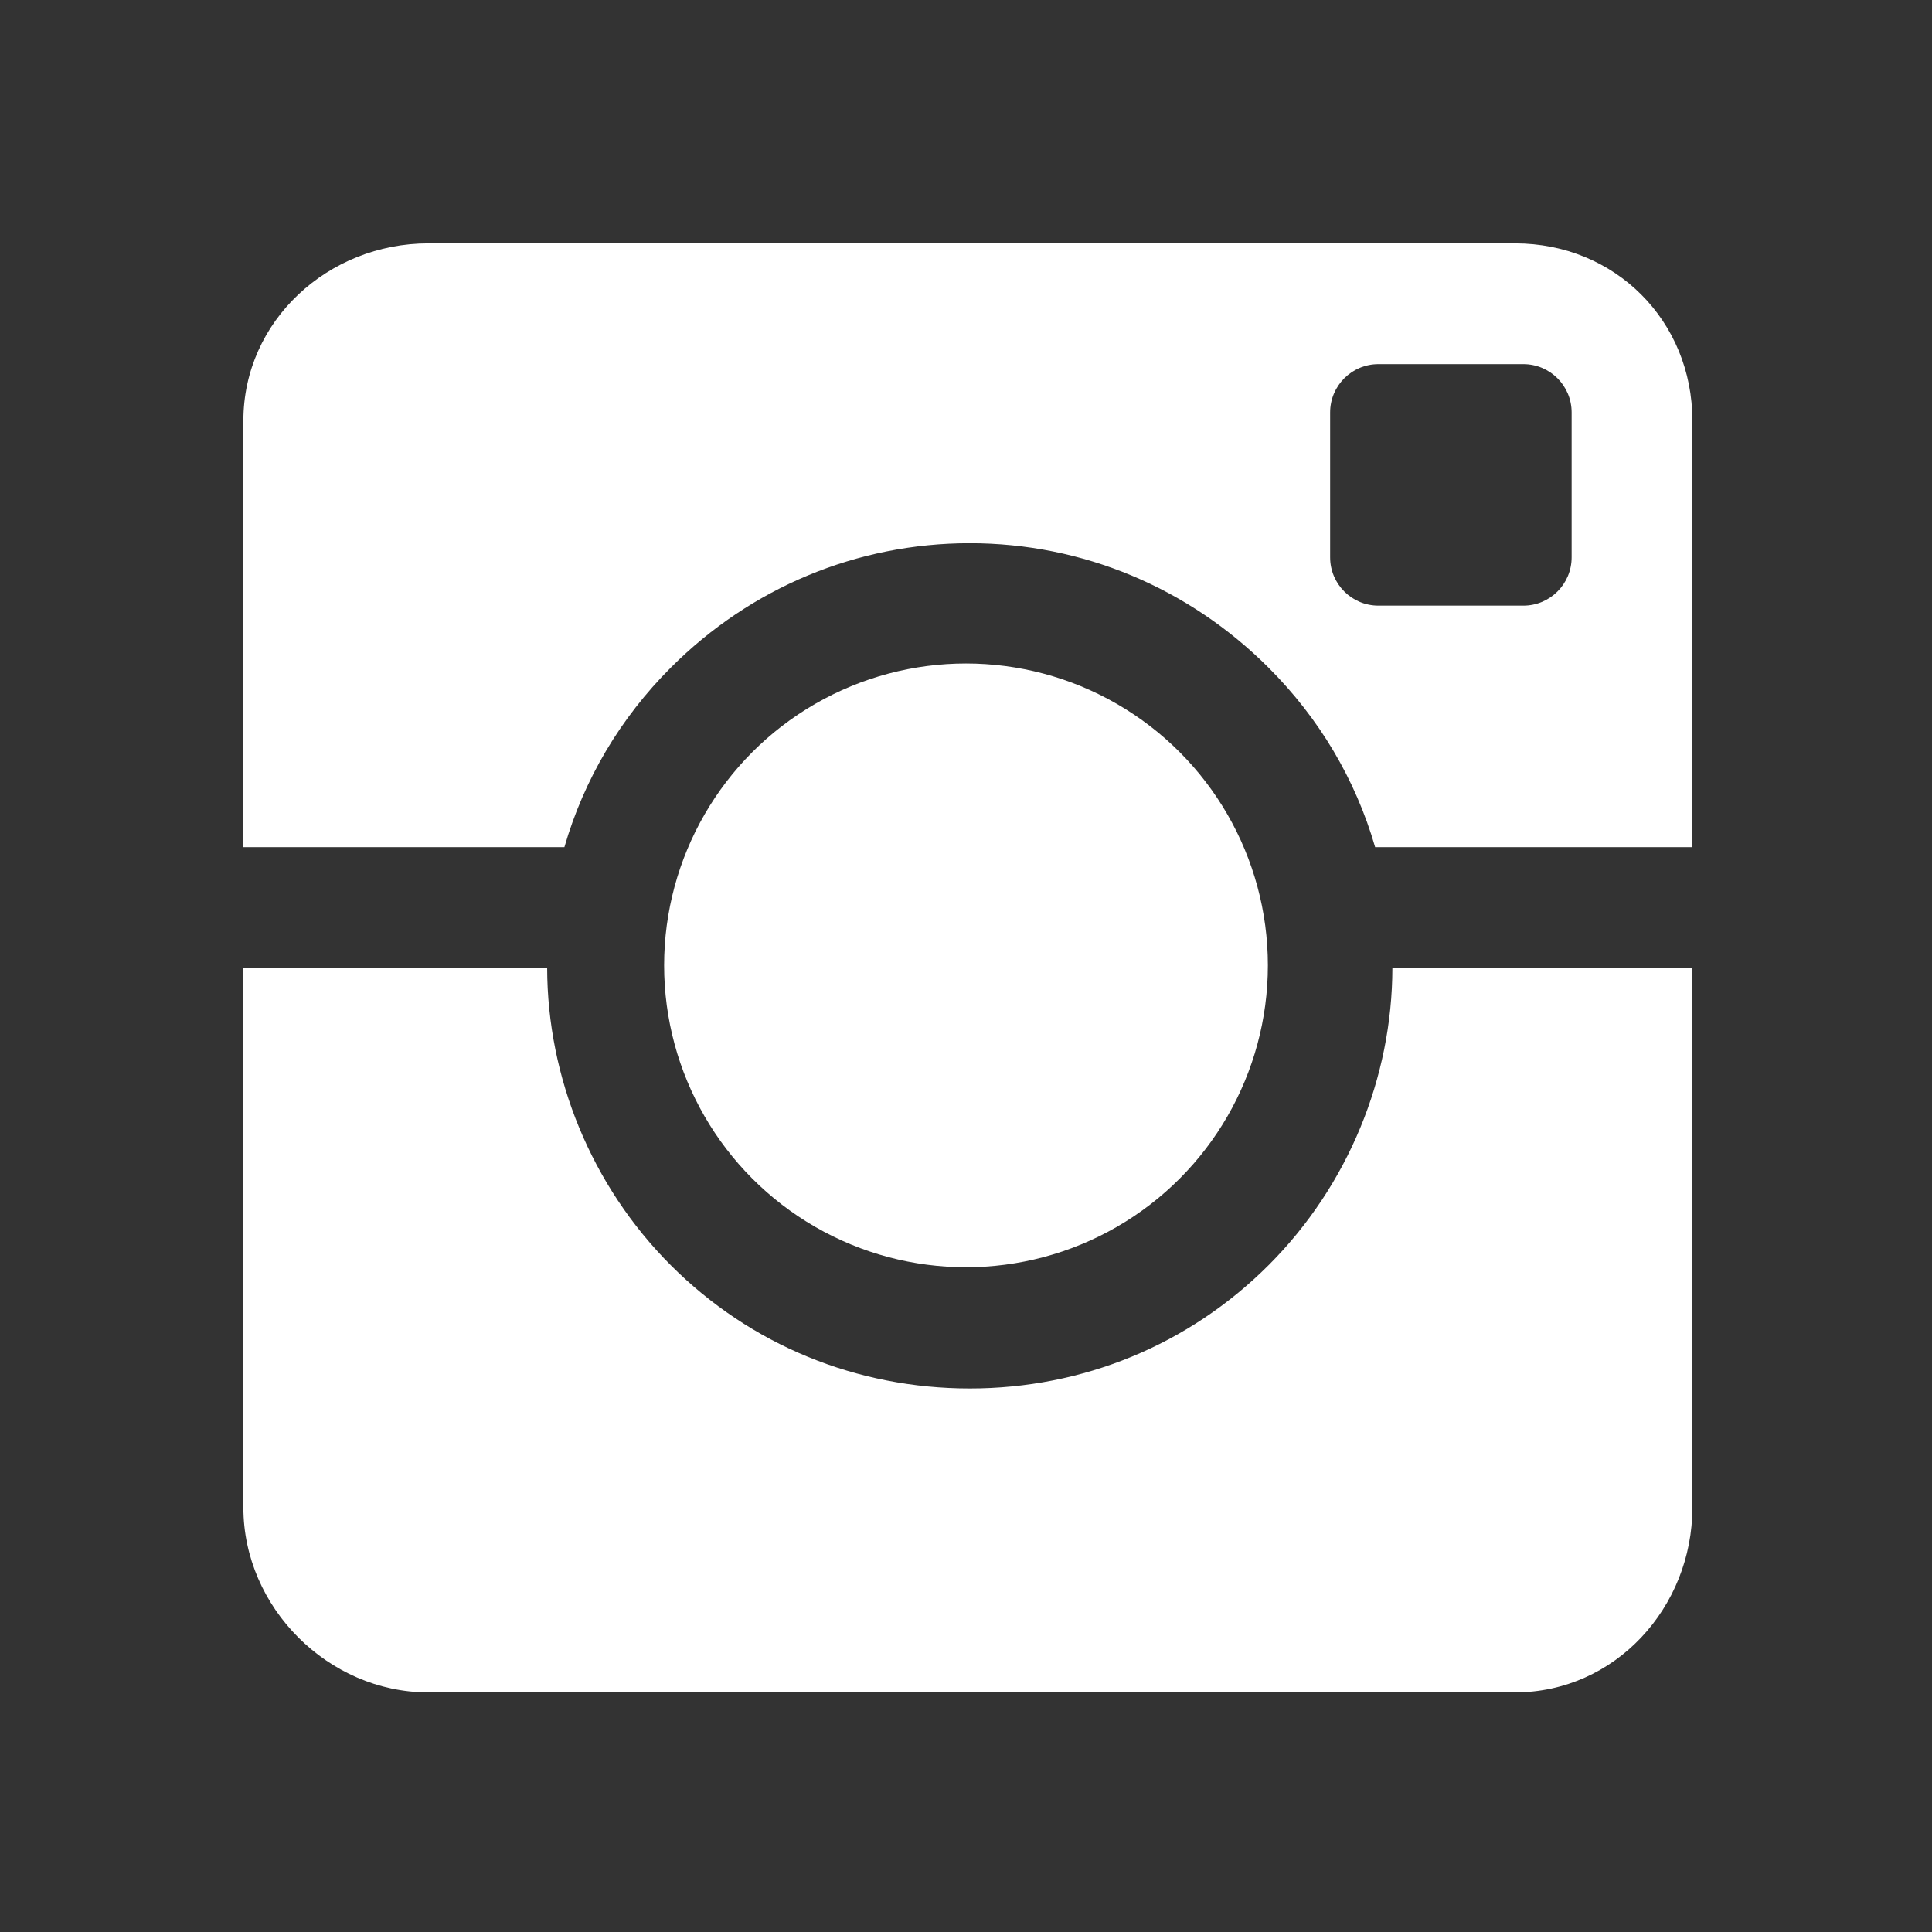
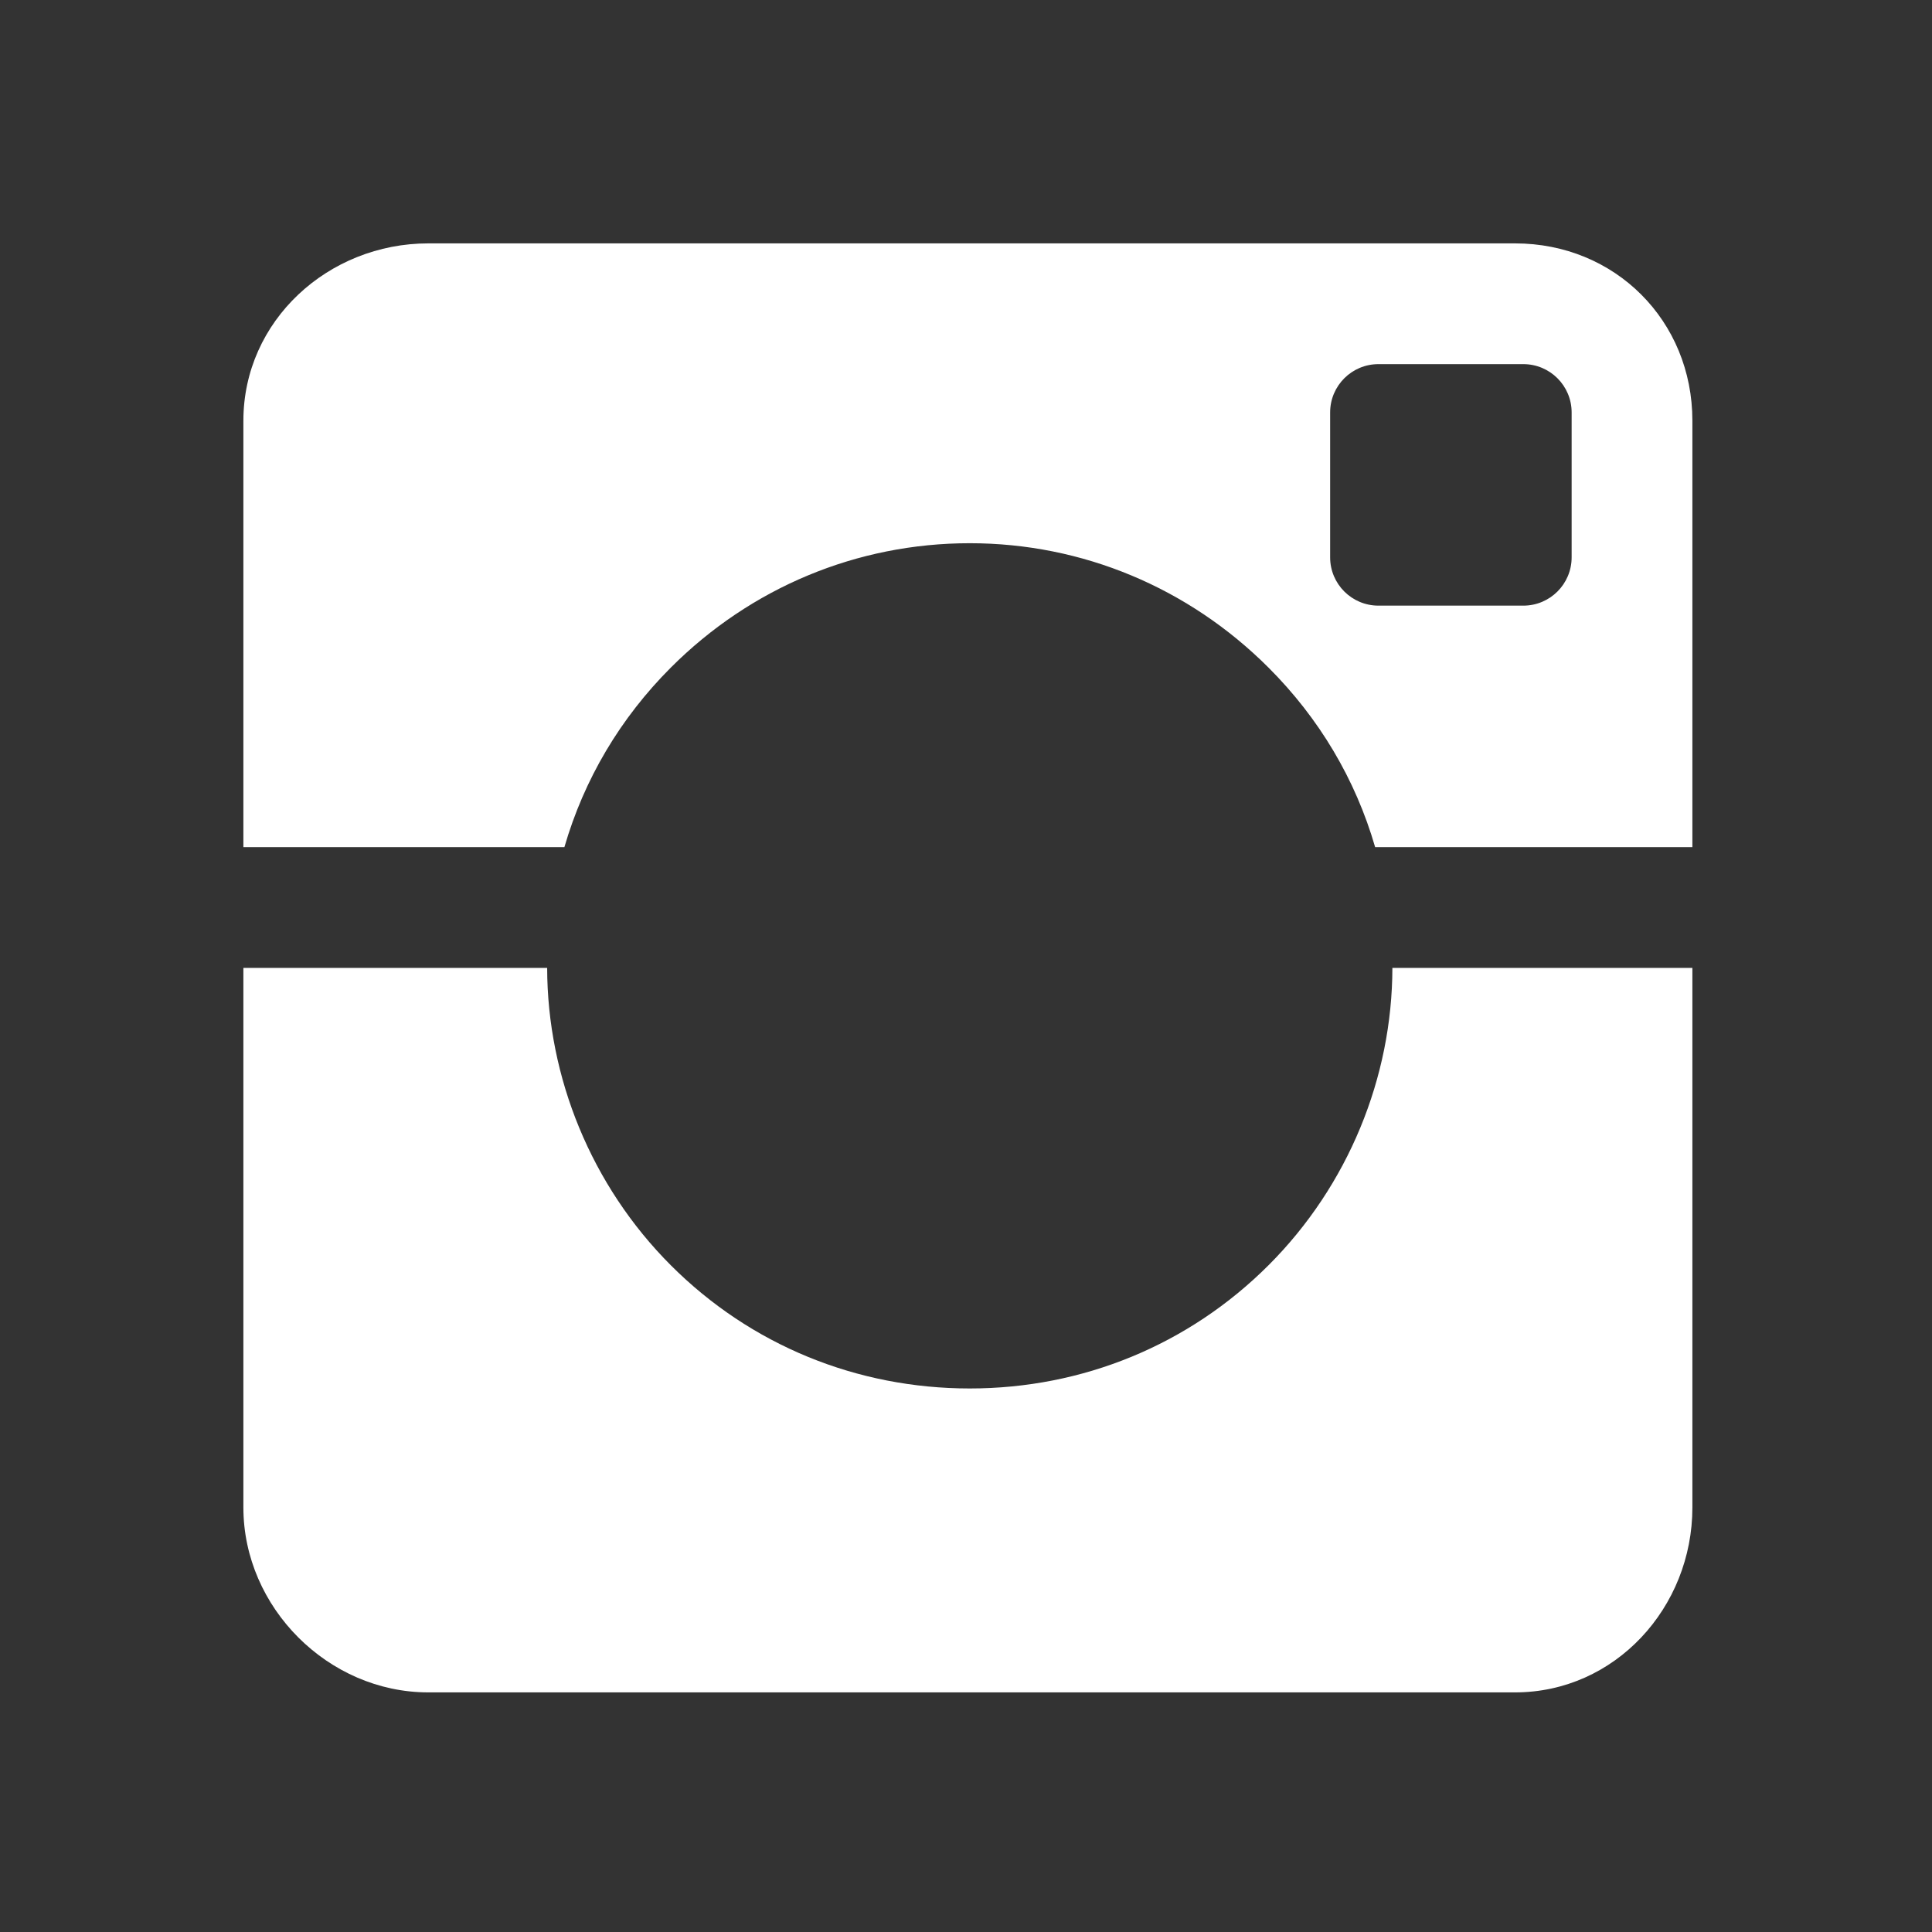
<svg xmlns="http://www.w3.org/2000/svg" version="1.1" id="Layer_1" x="0px" y="0px" width="512px" height="512px" viewBox="0 0 512 512" enable-background="new 0 0 512 512" xml:space="preserve">
  <rect x="0" y="0" width="512" height="512" fill="#333333" stroke="none" />
  <g>
-     <circle fill="#FFFFFF" cx="256" cy="255.833" r="80" />
-   </g>
+     </g>
  <g>
    <path fill="#FFFFFF" d="M177.805,176.887c21.154-21.154,49.279-32.93,79.195-32.93s58.041,11.837,79.194,32.991   c13.422,13.422,23.011,29.551,28.232,47.551H448.5v-113c0-26.51-20.49-47-47-47h-288c-26.511,0-49,20.49-49,47v113h85.071   C154.794,206.5,164.383,190.309,177.805,176.887z M416.5,147.7c0,7.069-5.73,12.8-12.801,12.8H365.3c-7.069,0-12.8-5.729-12.8-12.8   v-38.4c0-7.068,5.729-12.8,12.8-12.8h38.399c7.069,0,12.801,5.73,12.801,12.8V147.7z" />
    <path fill="#FFFFFF" d="M336.195,335.279c-21.153,21.154-49.278,32.679-79.194,32.679s-58.041-11.462-79.195-32.616   c-21.115-21.114-32.759-49.842-32.803-78.842H64.5v143c0,26.511,22.489,49,49,49h288c26.51,0,47-22.489,47-49v-143h-79.503   C368.954,285.5,357.311,314.164,336.195,335.279z" />
  </g>
</svg>